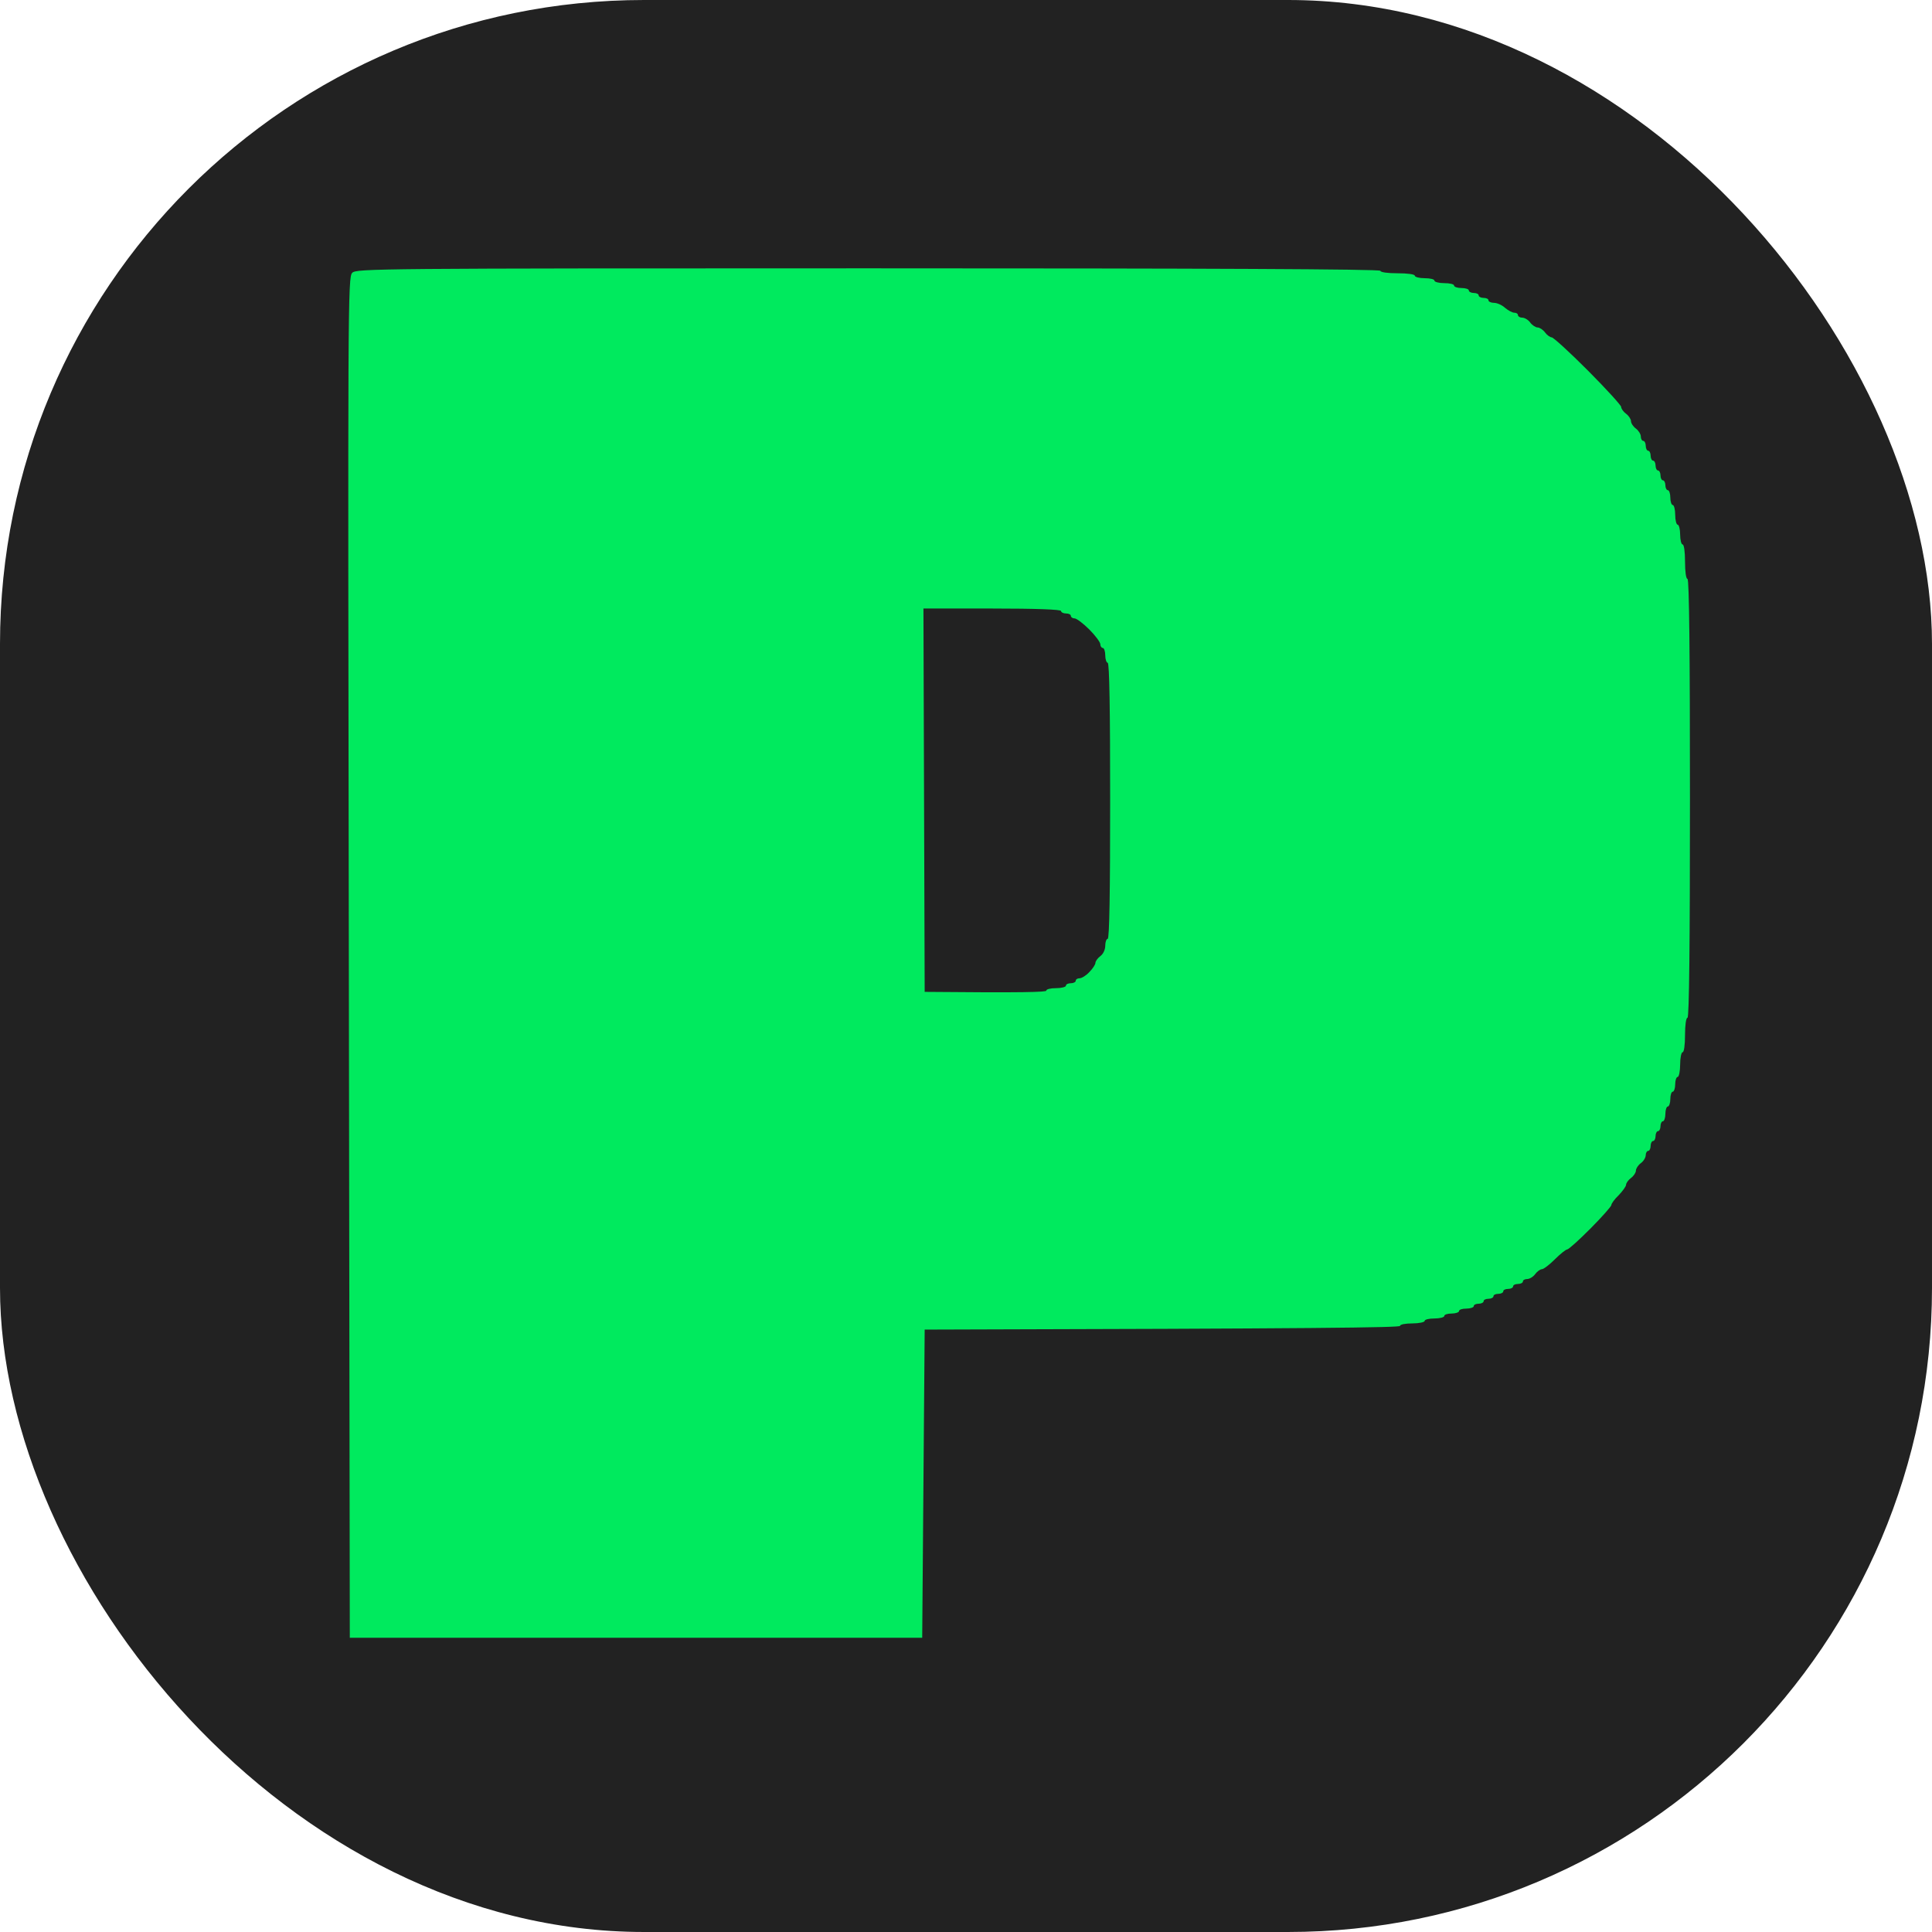
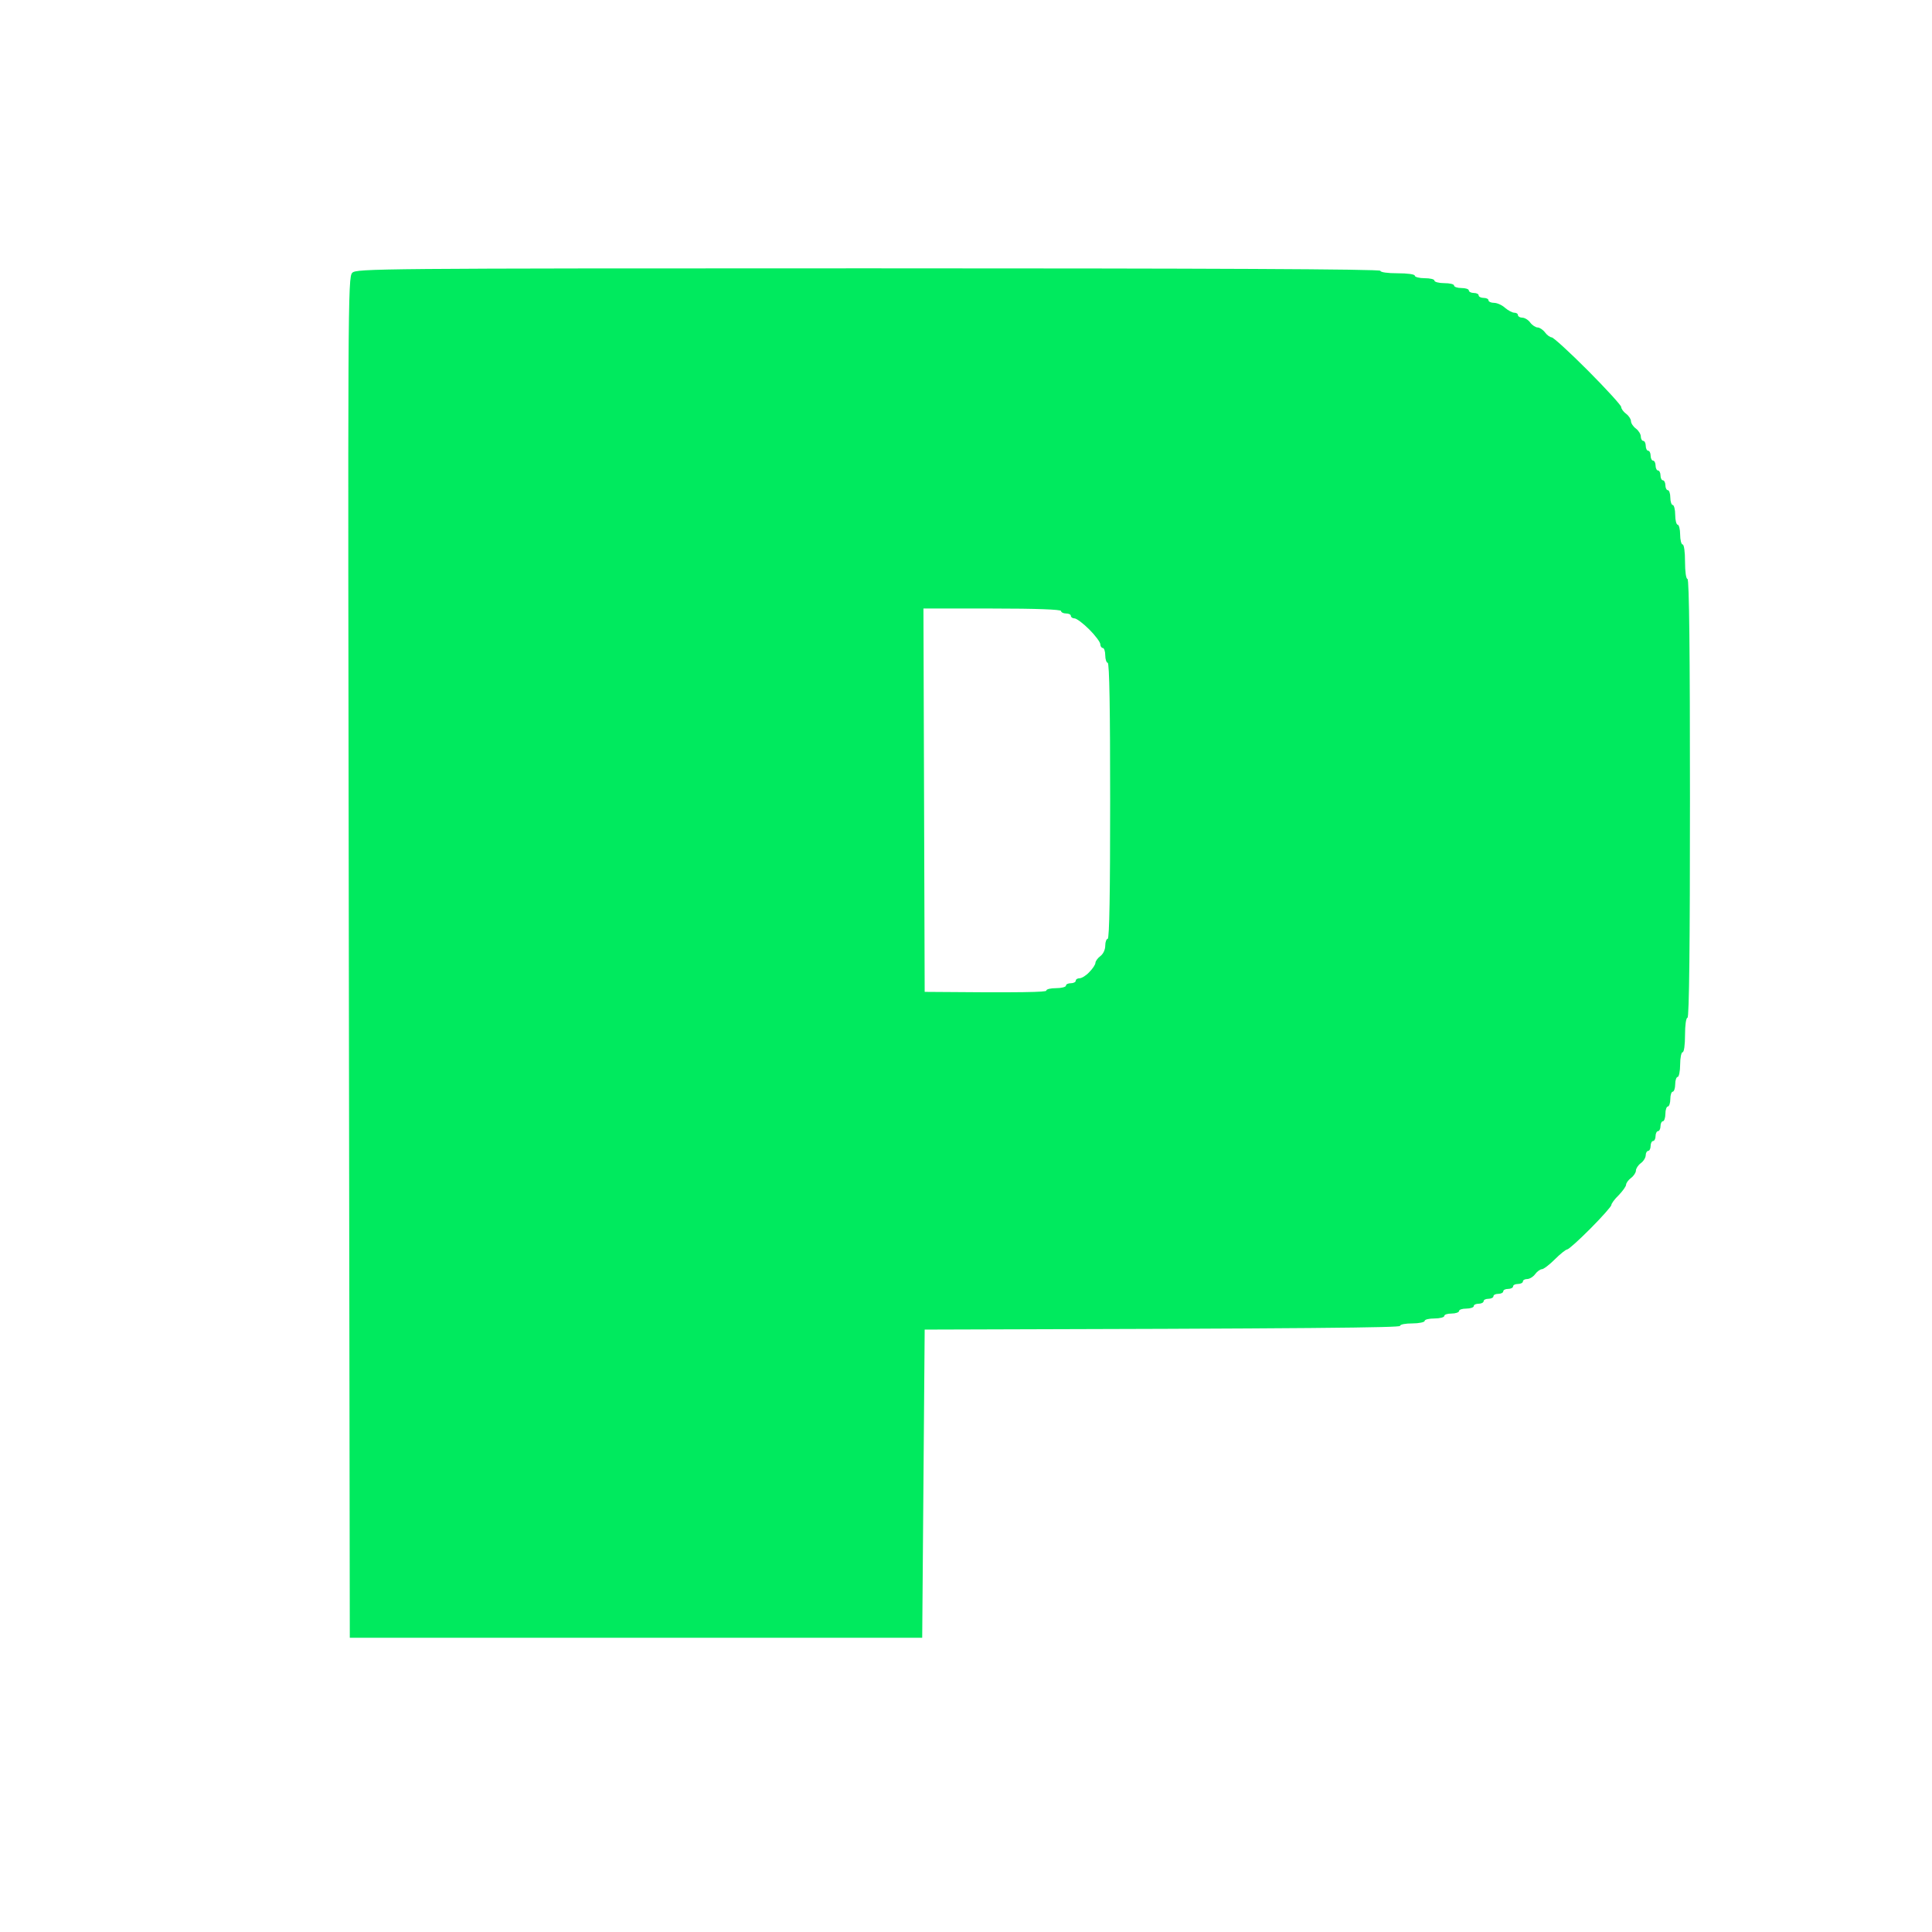
<svg xmlns="http://www.w3.org/2000/svg" width="36" height="36" viewBox="0 0 36 36" fill="none">
-   <rect width="36" height="36" rx="12" fill="#222222" />
  <path fill-rule="evenodd" clip-rule="evenodd" d="M16.182 5C22.513 5 25.722 5.014 25.722 5.046C25.722 5.074 25.859 5.092 26.042 5.092C26.225 5.092 26.363 5.11 26.363 5.138C26.363 5.161 26.445 5.184 26.546 5.184C26.647 5.184 26.729 5.202 26.729 5.23C26.729 5.253 26.811 5.276 26.912 5.276C27.013 5.276 27.095 5.294 27.095 5.322C27.095 5.345 27.155 5.367 27.233 5.367C27.306 5.367 27.37 5.386 27.37 5.413C27.37 5.436 27.411 5.459 27.461 5.459C27.512 5.459 27.553 5.478 27.553 5.505C27.553 5.528 27.594 5.551 27.645 5.551C27.695 5.551 27.736 5.57 27.736 5.597C27.736 5.62 27.782 5.643 27.837 5.643C27.896 5.643 27.988 5.684 28.043 5.735C28.102 5.785 28.18 5.827 28.217 5.827C28.253 5.827 28.285 5.845 28.285 5.873C28.285 5.896 28.322 5.919 28.363 5.919C28.409 5.919 28.478 5.96 28.514 6.011C28.551 6.061 28.615 6.102 28.652 6.102C28.688 6.102 28.752 6.144 28.789 6.194C28.826 6.245 28.885 6.286 28.913 6.286C28.945 6.286 29.251 6.566 29.59 6.906C29.929 7.246 30.208 7.554 30.208 7.582C30.208 7.614 30.249 7.673 30.3 7.71C30.35 7.747 30.391 7.811 30.391 7.848C30.391 7.885 30.432 7.949 30.483 7.986C30.533 8.023 30.574 8.091 30.574 8.133C30.574 8.179 30.597 8.215 30.62 8.215C30.643 8.215 30.666 8.257 30.666 8.307C30.666 8.358 30.689 8.399 30.712 8.399C30.735 8.399 30.757 8.441 30.757 8.491C30.757 8.542 30.78 8.583 30.803 8.583C30.826 8.583 30.849 8.624 30.849 8.675C30.849 8.725 30.872 8.767 30.895 8.767C30.918 8.767 30.941 8.808 30.941 8.859C30.941 8.909 30.963 8.95 30.986 8.95C31.009 8.95 31.032 8.992 31.032 9.042C31.032 9.093 31.055 9.134 31.078 9.134C31.101 9.134 31.124 9.194 31.124 9.272C31.124 9.345 31.146 9.41 31.169 9.41C31.192 9.41 31.215 9.492 31.215 9.593C31.215 9.695 31.238 9.777 31.261 9.777C31.284 9.777 31.307 9.86 31.307 9.961C31.307 10.062 31.33 10.145 31.352 10.145C31.38 10.145 31.398 10.283 31.398 10.466C31.398 10.65 31.417 10.788 31.444 10.788C31.476 10.788 31.49 12.18 31.49 14.876C31.49 17.572 31.476 18.964 31.444 18.964C31.417 18.964 31.398 19.102 31.398 19.286C31.398 19.47 31.38 19.607 31.352 19.607C31.33 19.607 31.307 19.708 31.307 19.837C31.307 19.961 31.284 20.067 31.261 20.067C31.238 20.067 31.215 20.126 31.215 20.204C31.215 20.278 31.192 20.342 31.169 20.342C31.146 20.342 31.124 20.402 31.124 20.48C31.124 20.553 31.101 20.618 31.078 20.618C31.055 20.618 31.032 20.678 31.032 20.756C31.032 20.829 31.009 20.893 30.986 20.893C30.963 20.893 30.941 20.935 30.941 20.985C30.941 21.036 30.918 21.077 30.895 21.077C30.872 21.077 30.849 21.119 30.849 21.169C30.849 21.22 30.826 21.261 30.803 21.261C30.78 21.261 30.757 21.302 30.757 21.353C30.757 21.403 30.735 21.445 30.712 21.445C30.689 21.445 30.666 21.481 30.666 21.523C30.666 21.569 30.625 21.638 30.574 21.674C30.524 21.711 30.483 21.775 30.483 21.812C30.483 21.849 30.442 21.913 30.391 21.95C30.341 21.987 30.3 22.046 30.3 22.074C30.3 22.106 30.236 22.193 30.162 22.271C30.084 22.345 30.025 22.428 30.025 22.455C30.025 22.478 29.851 22.676 29.636 22.892C29.421 23.108 29.228 23.282 29.201 23.282C29.178 23.282 29.073 23.365 28.972 23.466C28.871 23.567 28.762 23.65 28.73 23.65C28.702 23.65 28.642 23.691 28.606 23.741C28.569 23.792 28.501 23.833 28.455 23.833C28.414 23.833 28.377 23.852 28.377 23.879C28.377 23.902 28.336 23.925 28.285 23.925C28.235 23.925 28.194 23.944 28.194 23.971C28.194 23.994 28.153 24.017 28.102 24.017C28.052 24.017 28.011 24.035 28.011 24.063C28.011 24.086 27.97 24.109 27.919 24.109C27.869 24.109 27.828 24.127 27.828 24.155C27.828 24.178 27.786 24.201 27.736 24.201C27.686 24.201 27.645 24.219 27.645 24.247C27.645 24.27 27.603 24.293 27.553 24.293C27.503 24.293 27.461 24.311 27.461 24.339C27.461 24.361 27.397 24.384 27.324 24.384C27.246 24.384 27.187 24.403 27.187 24.43C27.187 24.453 27.123 24.476 27.049 24.476C26.972 24.476 26.912 24.495 26.912 24.522C26.912 24.545 26.83 24.568 26.729 24.568C26.628 24.568 26.546 24.587 26.546 24.614C26.546 24.637 26.441 24.66 26.317 24.66C26.189 24.66 26.088 24.678 26.088 24.706C26.088 24.738 24.573 24.757 17.23 24.775L17.184 30.517H6.518L6.5 17.843C6.481 5.606 6.481 5.165 6.564 5.083C6.642 5.005 7.003 5 16.182 5ZM17.23 18.482C19.093 18.5 19.496 18.486 19.496 18.459C19.496 18.431 19.578 18.413 19.679 18.413C19.78 18.413 19.862 18.39 19.862 18.367C19.862 18.34 19.904 18.321 19.954 18.321C20.004 18.321 20.045 18.298 20.045 18.275C20.045 18.248 20.077 18.229 20.114 18.229C20.155 18.229 20.238 18.179 20.297 18.114C20.361 18.05 20.412 17.972 20.412 17.94C20.412 17.912 20.453 17.853 20.503 17.816C20.558 17.774 20.595 17.696 20.595 17.618C20.595 17.549 20.618 17.494 20.64 17.494C20.673 17.494 20.686 16.608 20.686 14.922C20.686 13.236 20.673 12.35 20.64 12.35C20.618 12.35 20.595 12.285 20.595 12.212C20.595 12.134 20.572 12.074 20.549 12.074C20.526 12.074 20.503 12.042 20.503 12.005C20.503 11.968 20.412 11.844 20.297 11.729C20.183 11.615 20.059 11.523 20.023 11.523C19.986 11.523 19.954 11.5 19.954 11.477C19.954 11.449 19.913 11.431 19.862 11.431C19.812 11.431 19.771 11.408 19.771 11.385C19.771 11.357 19.313 11.339 18.489 11.339H17.207L17.23 18.482Z" fill="#00EA5E" />
</svg>